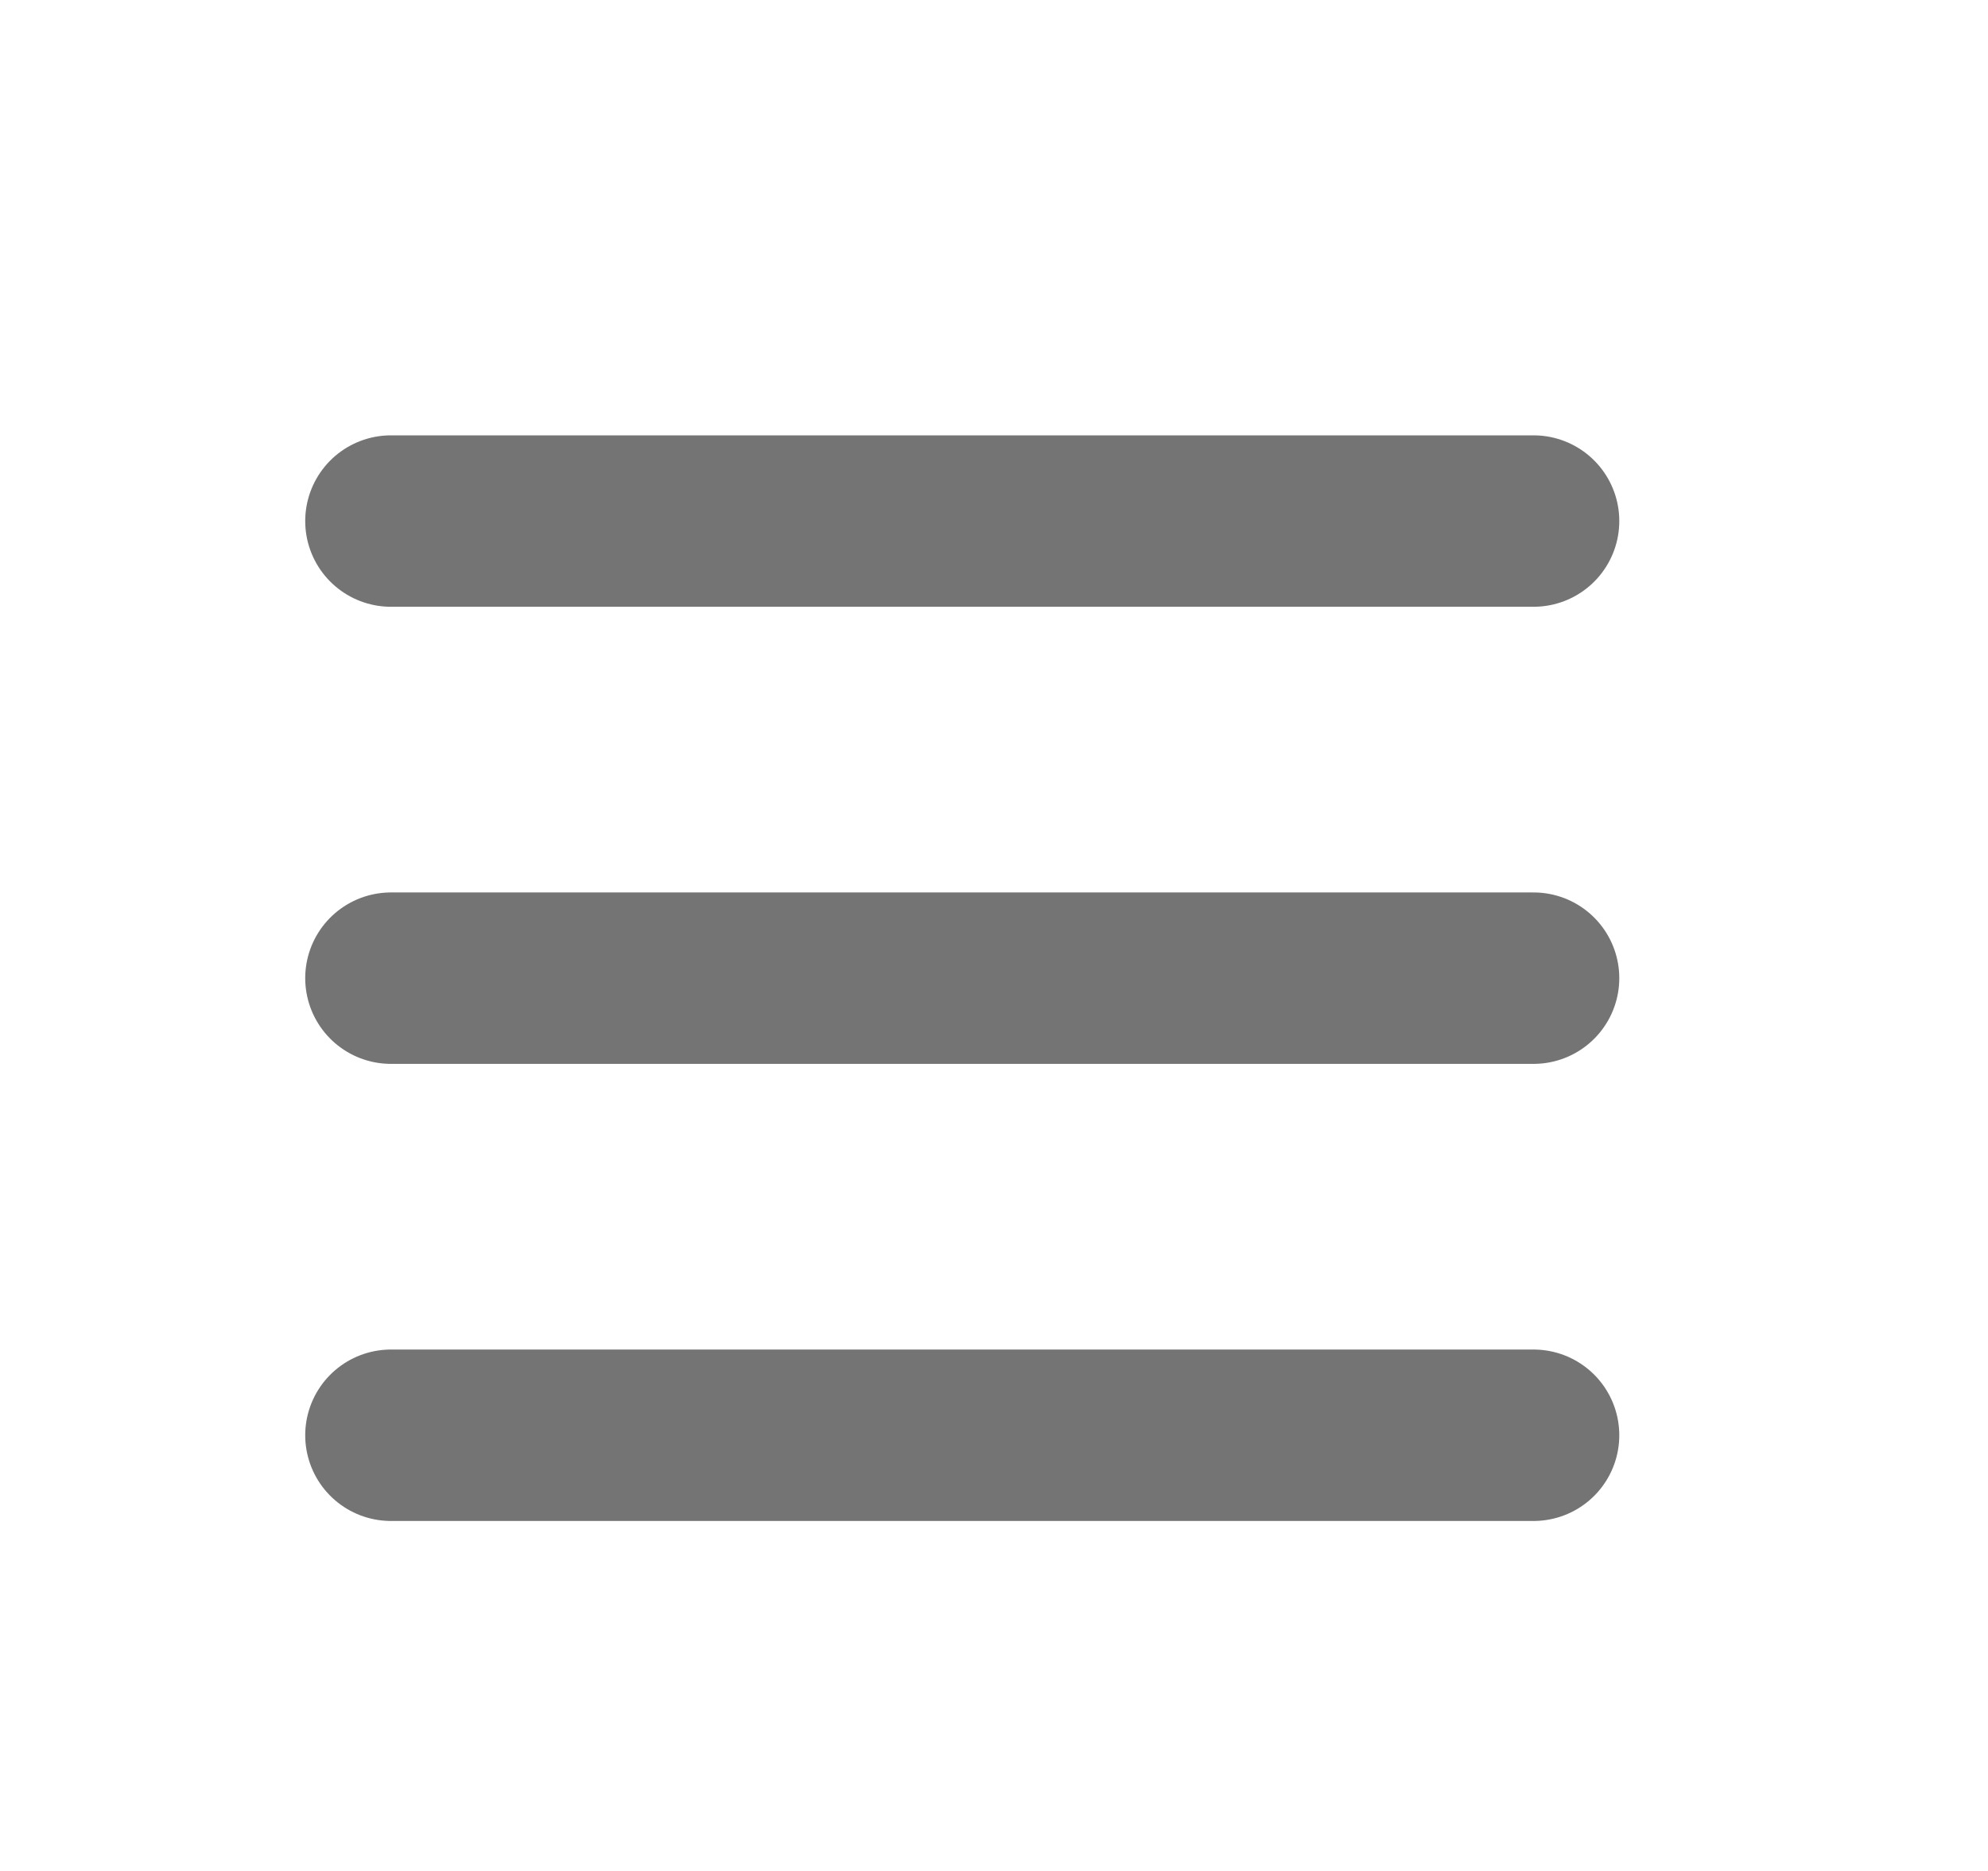
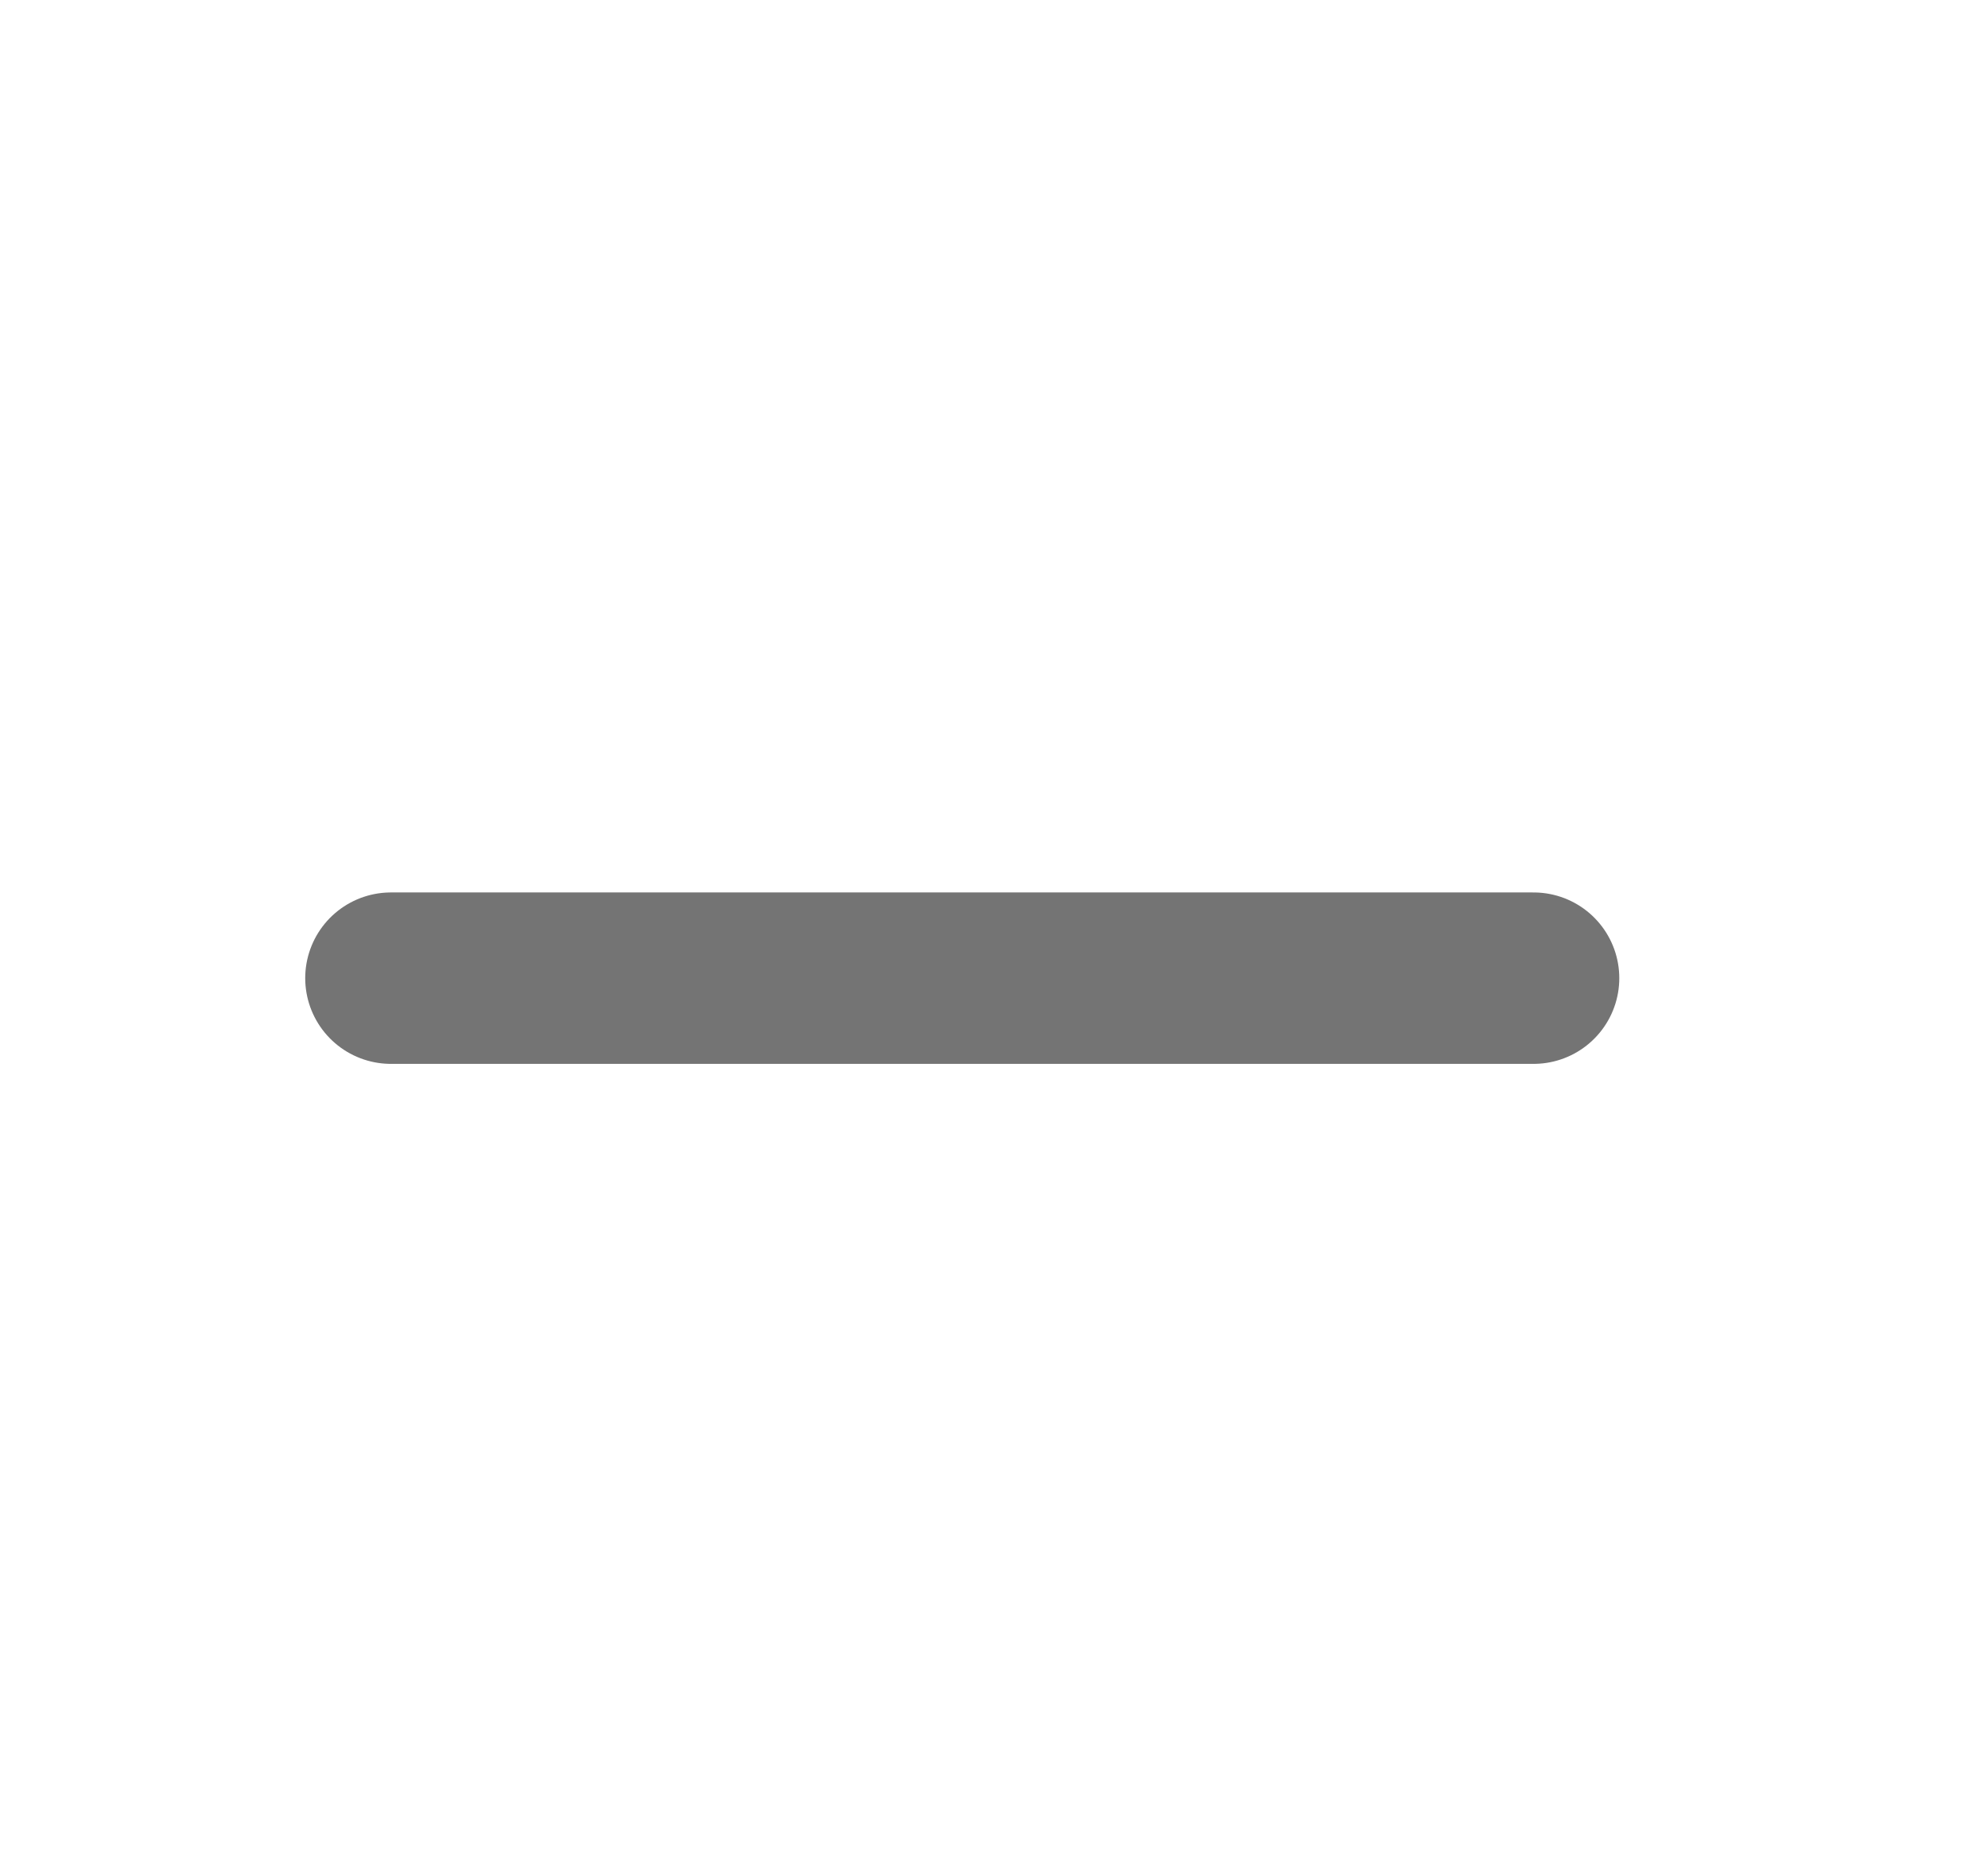
<svg xmlns="http://www.w3.org/2000/svg" width="17" height="16" viewBox="0 0 17 16" fill="none">
-   <path d="M3.343 12.274H13.114" stroke="#747474" stroke-width="1.466" stroke-linecap="round" stroke-linejoin="round" />
  <path d="M3.343 8.365H13.114" stroke="#747474" stroke-width="1.466" stroke-linecap="round" stroke-linejoin="round" />
-   <path d="M3.343 4.456H13.114" stroke="#747474" stroke-width="1.466" stroke-linecap="round" stroke-linejoin="round" />
</svg>